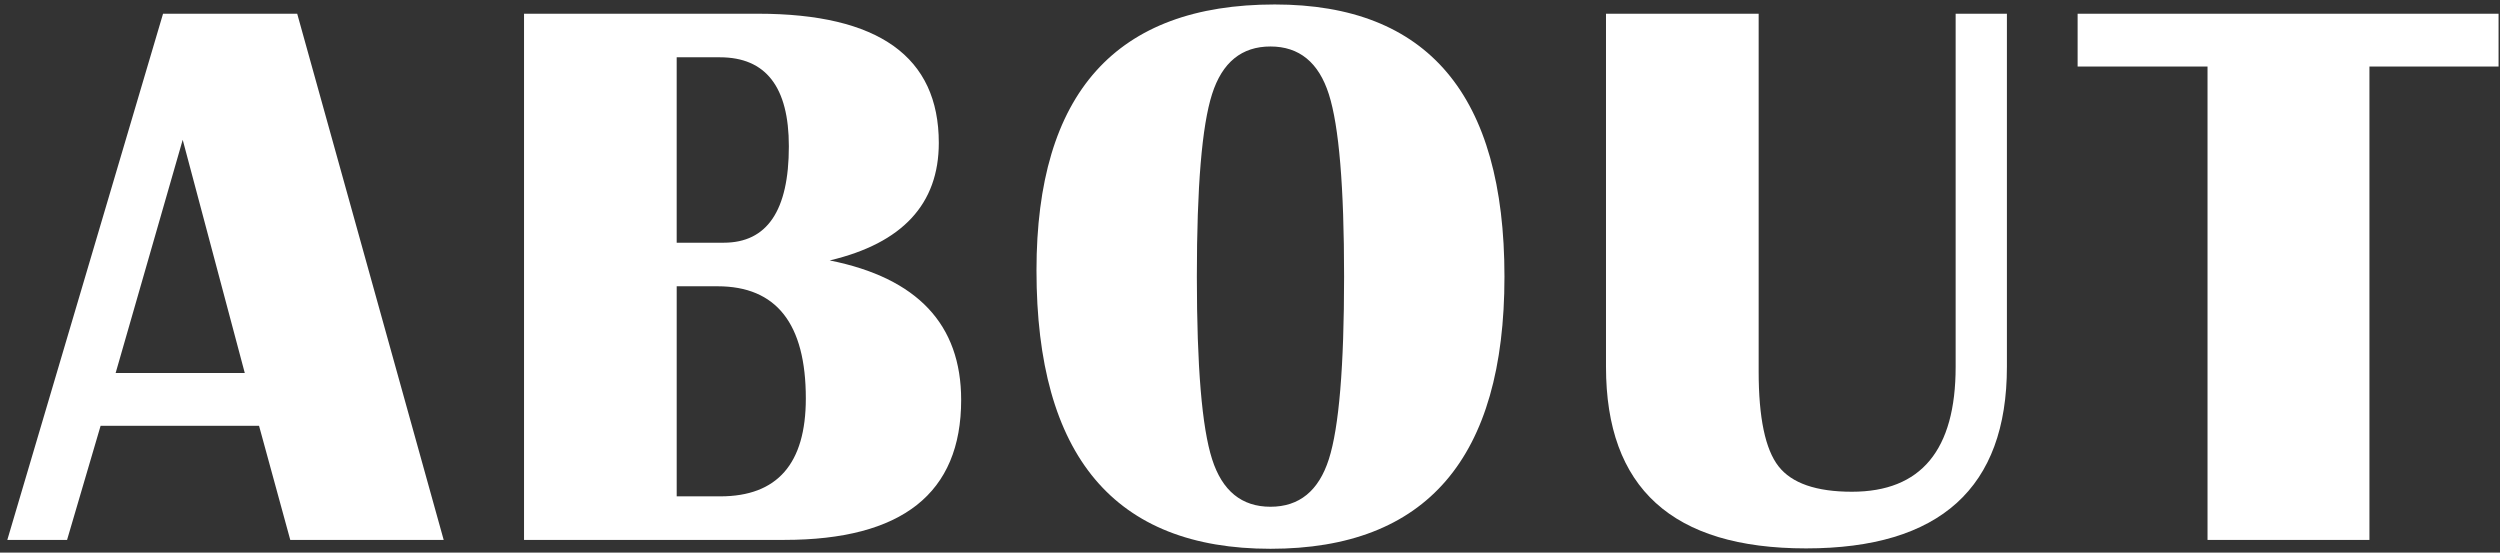
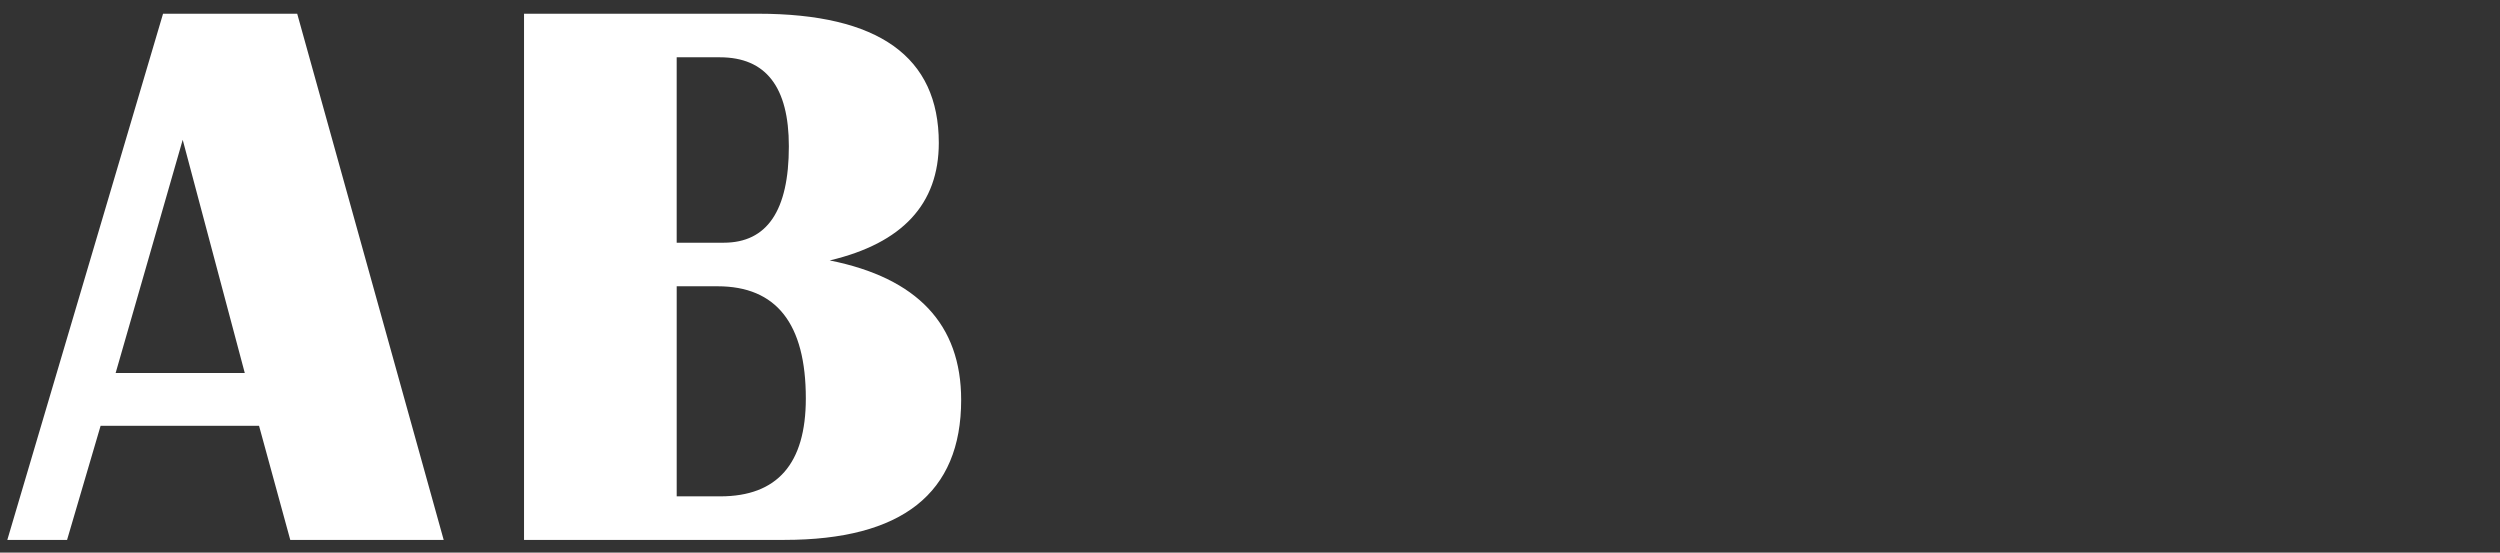
<svg xmlns="http://www.w3.org/2000/svg" id="uuid-d8ad2308-ce12-4282-89e0-00d6d6df68b6" width="190" height="42" viewBox="0 0 190 42">
  <rect x="0" y="0" width="190" height="42" fill="#333333" stroke="none" />
  <defs>
    <style>.uuid-60f5b01a-08fa-4008-9989-f8e2fa006ac3{fill:#fff;}</style>
  </defs>
  <path class="uuid-60f5b01a-08fa-4008-9989-f8e2fa006ac3" d="M22.587,1.043l11.133,39.99h-11.66l-2.373-8.672H7.646l-2.549,8.672H.556L12.392,1.043h10.195ZM8.789,28.348h9.814L13.886,10.624l-5.098,17.725Z" />
  <path class="uuid-60f5b01a-08fa-4008-9989-f8e2fa006ac3" d="M39.826,41.034V1.043h17.783c9.16,0,13.74,3.271,13.74,9.814,0,4.648-2.764,7.627-8.291,8.936,6.66,1.329,9.99,4.863,9.99,10.605,0,7.09-4.482,10.635-13.447,10.635h-19.775Zm11.602-22.588h3.574c3.3,0,4.951-2.441,4.951-7.324,0-4.512-1.748-6.768-5.244-6.768h-3.281v14.092Zm0,19.277h3.311c4.336,0,6.504-2.48,6.504-7.441,0-5.684-2.237-8.525-6.709-8.525h-3.105v15.967Z" />
-   <path class="uuid-60f5b01a-08fa-4008-9989-f8e2fa006ac3" d="M96.878,.34c11.641,0,17.461,6.895,17.461,20.684s-5.928,20.684-17.783,20.684-17.783-7.05-17.783-21.152C78.773,7.079,84.808,.34,96.878,.34Zm-.322,3.193c-2.188,0-3.667,1.206-4.438,3.618-.772,2.413-1.157,7.036-1.157,13.872s.385,11.46,1.157,13.872c.771,2.413,2.251,3.618,4.438,3.618s3.667-1.206,4.438-3.618c.771-2.412,1.157-7.036,1.157-13.872s-.386-11.436-1.157-13.857c-.772-2.421-2.251-3.633-4.438-3.633Z" />
-   <path class="uuid-60f5b01a-08fa-4008-9989-f8e2fa006ac3" d="M152.525,1.043V27.879c0,9.199-5.088,13.799-15.264,13.799s-15.205-4.6-15.205-13.799V1.043h11.602V28.231c0,3.516,.502,5.918,1.509,7.207,1.006,1.289,2.866,1.934,5.581,1.934,5.254,0,7.881-3.164,7.881-9.492V1.043h3.896Z" />
-   <path class="uuid-60f5b01a-08fa-4008-9989-f8e2fa006ac3" d="M189.891,1.043V5.057h-9.814V41.034h-12.305V5.057h-9.873V1.043h31.992Z" />
</svg>